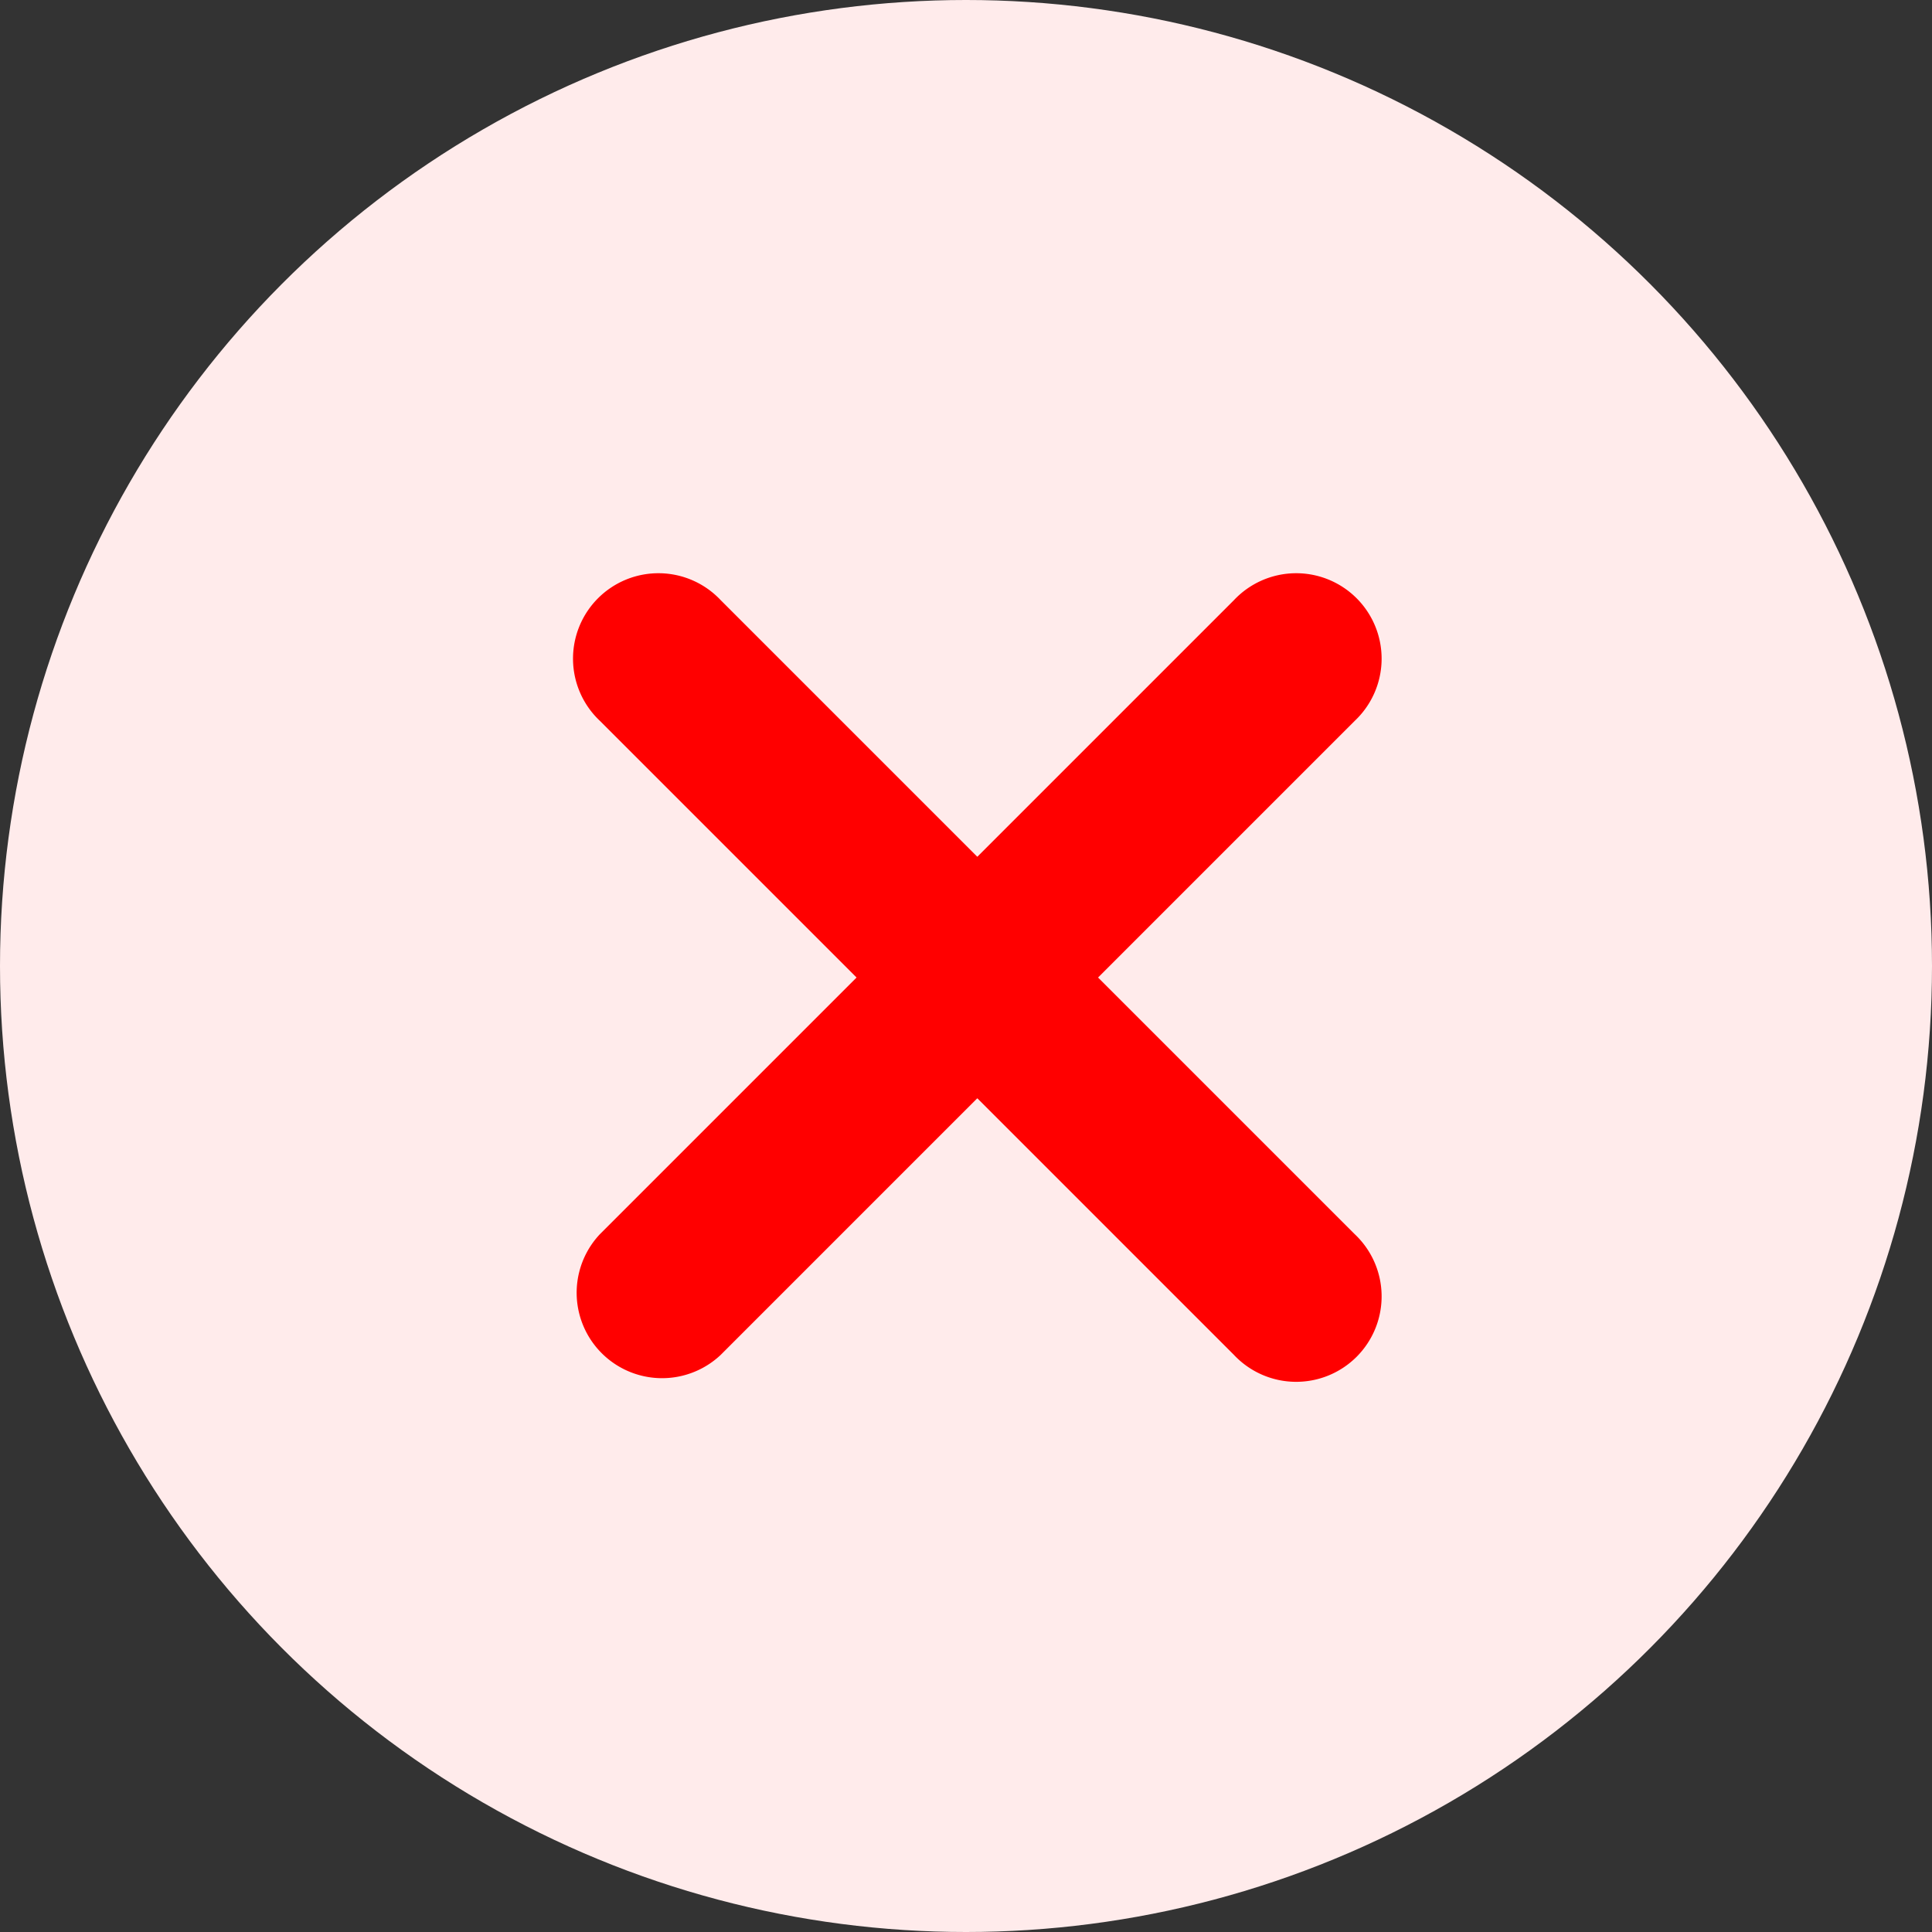
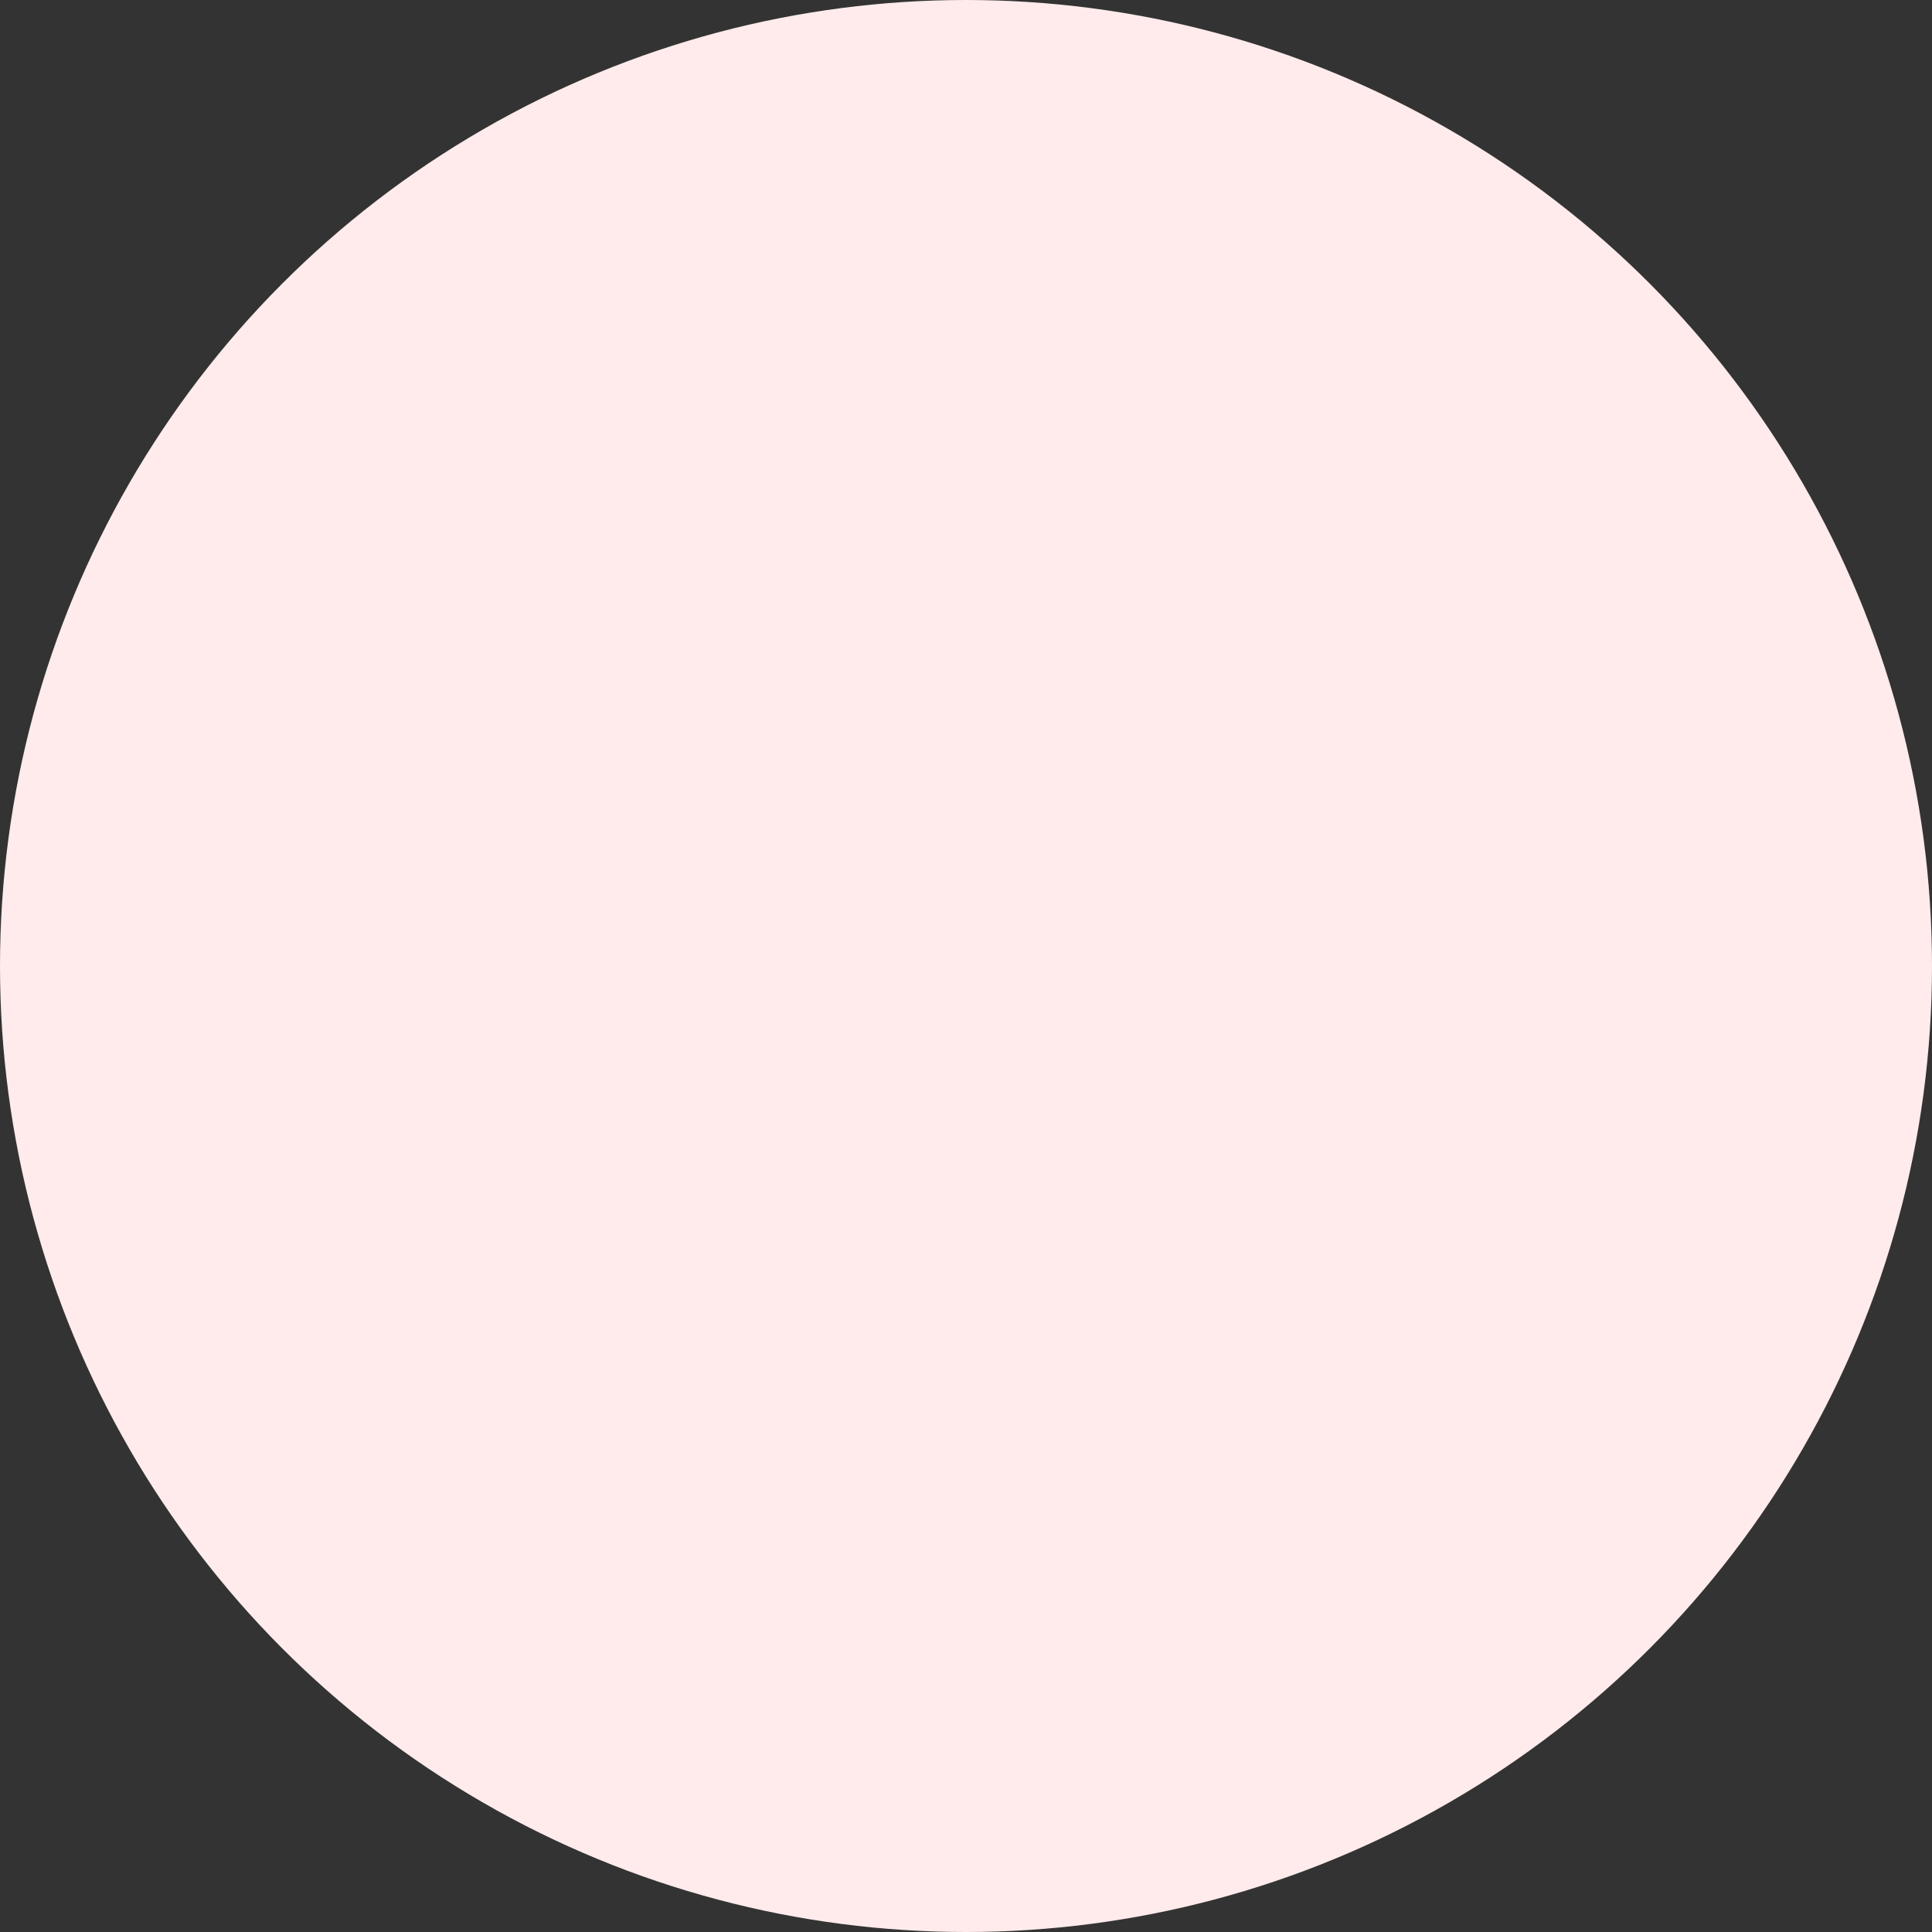
<svg xmlns="http://www.w3.org/2000/svg" width="56" height="56" viewBox="0 0 56 56">
  <rect x="0" y="0" width="56" height="56" fill="#333333" stroke="none" />
  <g transform="translate(835 12814) rotate(180)">
    <circle cx="28" cy="28" r="28" transform="translate(779 12758)" fill="#ffebeb" />
-     <path d="M1024.242,410.789a2.476,2.476,0,1,1-3.5,3.5l-7.44-7.44-7.44,7.44a2.476,2.476,0,1,1-3.5-3.5l7.44-7.44-7.44-7.44a2.476,2.476,0,1,1,3.5-3.5l7.44,7.44,7.44-7.44a2.476,2.476,0,0,1,3.5,3.5l-7.44,7.44Zm0,0" transform="translate(-206.63 12382.317)" fill="red" />
  </g>
</svg>